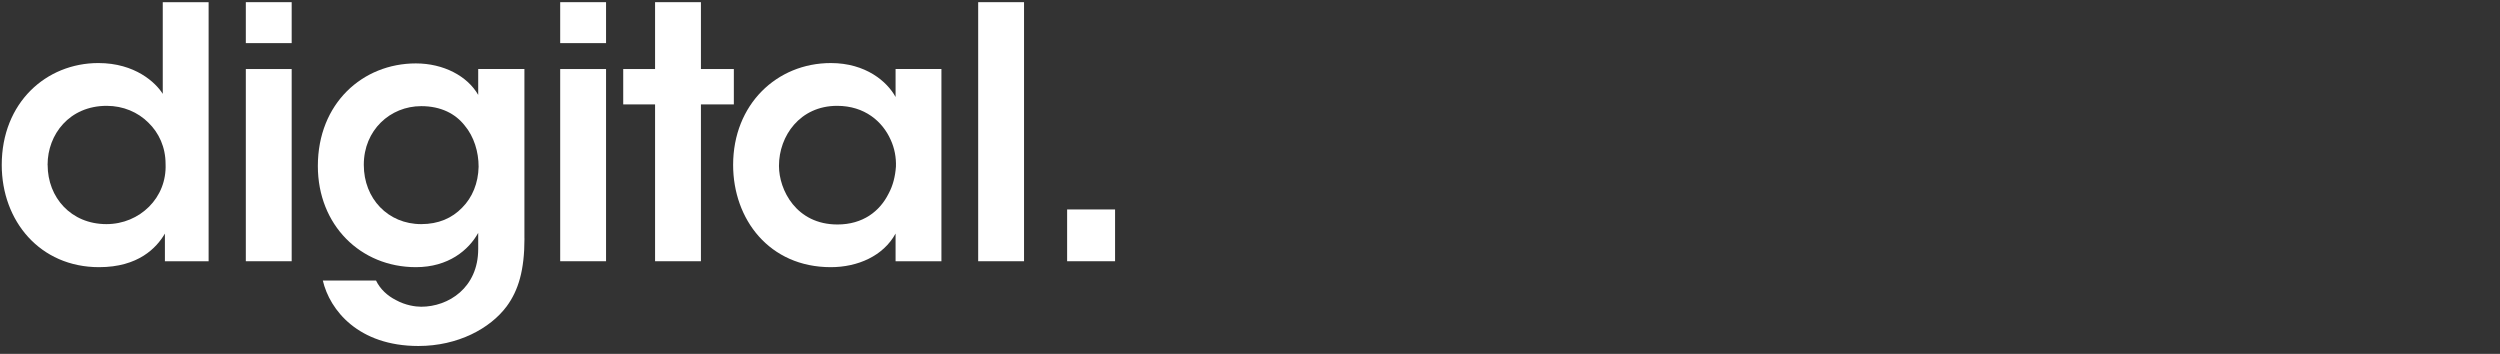
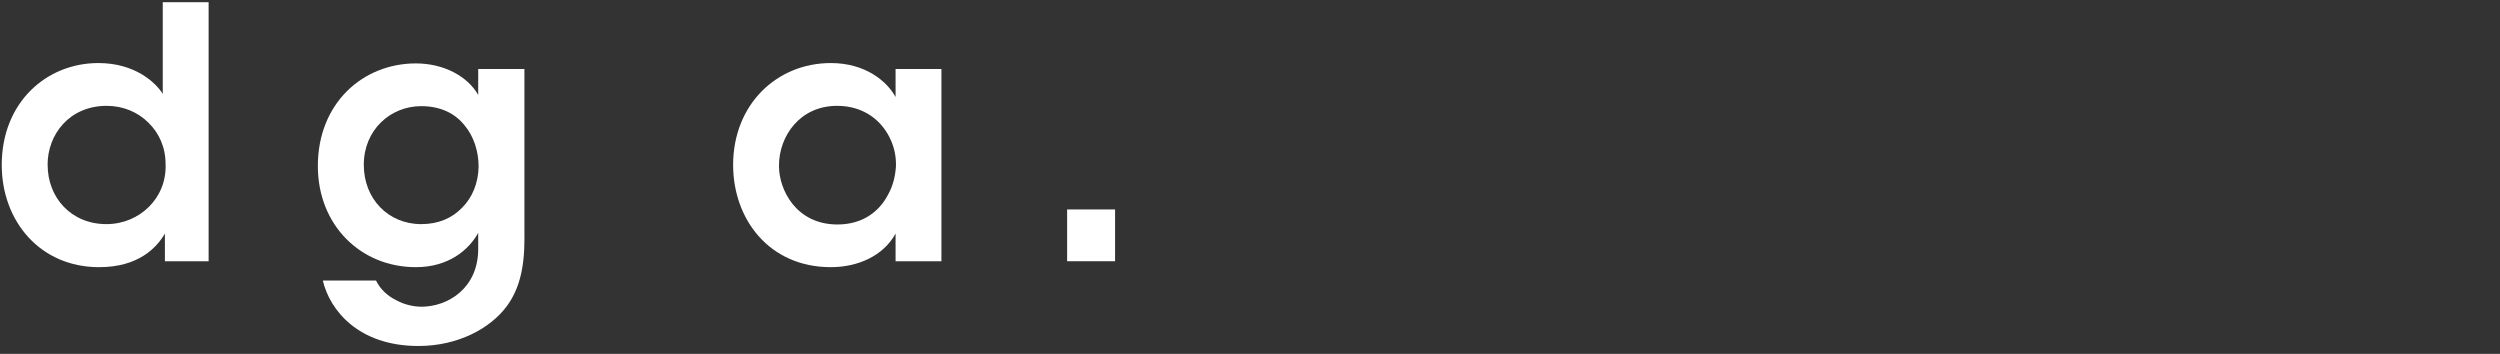
<svg xmlns="http://www.w3.org/2000/svg" width="869" height="123" viewBox="0 0 869 123" fill="none">
  <rect x="0" y="0" width="869" height="123" fill="#333333" stroke="none" />
  <path d="M72.531 90.805H57.322V81.192C54.408 86.185 48.065 92.866 34.436 92.866C13.878 92.866 0.605 76.804 0.605 57.33C0.605 35.67 16.064 21.917 34.188 21.917C46.963 21.917 54.141 28.723 56.576 32.632V0.755H72.514V90.805H72.531ZM16.561 57.347C16.561 68.666 24.717 77.905 36.995 77.905C42.841 77.905 48.065 75.595 51.831 71.829C55.598 68.062 57.802 62.82 57.553 56.992C57.553 51.146 55.243 46.171 51.583 42.635C47.94 38.993 42.823 36.789 37.102 36.789C24.077 36.789 16.544 46.775 16.544 57.241V57.365L16.561 57.347Z" fill="white" />
-   <path d="M85.449 0.755H101.387V14.988H85.449V0.755ZM85.449 23.996H101.387V90.805H85.449V23.996Z" fill="white" />
  <path d="M182.304 82.898C182.304 93.844 180.243 100.897 176.103 106.512C170.382 114.17 159.188 120.265 145.435 120.265C124.628 120.265 114.642 107.863 112.208 97.504H130.705C132.162 100.542 134.721 102.852 137.635 104.309C140.922 106.139 144.44 106.619 146.394 106.619C155.883 106.619 166.224 100.045 166.224 86.541V80.944C162.937 86.914 155.883 92.866 144.564 92.866C125.339 92.866 110.485 78.261 110.485 57.703C110.485 35.919 126.067 22.042 144.564 22.042C154.177 22.042 162.457 26.43 166.224 32.987V23.979H182.286V82.88L182.304 82.898ZM126.458 57.347C126.458 69.021 134.863 77.905 146.412 77.905C152.382 77.905 157.126 75.844 160.644 72.184C164.18 68.648 166.242 63.673 166.366 57.952C166.366 52.834 164.785 47.486 161.497 43.595C158.335 39.579 153.342 36.896 146.412 36.896C135.591 36.896 126.458 45.283 126.458 57.223V57.347Z" fill="white" />
-   <path d="M194.724 0.755H210.662V14.988H194.724V0.755ZM194.724 23.996H210.662V90.805H194.724V23.996Z" fill="white" />
-   <path d="M227.702 36.292H216.632V23.996H227.702V0.755H243.64V23.996H255.083V36.292H243.64V90.805H227.702V36.292Z" fill="white" />
  <path d="M327.24 90.805H311.302V81.192C307.037 88.975 298.153 92.866 288.789 92.866C267.379 92.866 254.834 76.2 254.834 57.33C254.834 36.274 270.044 21.918 288.789 21.918C300.961 21.918 308.388 28.367 311.302 33.716V23.979H327.24V90.805ZM270.772 57.703C270.772 65.983 276.743 78.03 291.099 78.03C299.983 78.03 305.829 73.41 308.868 67.316C310.449 64.401 311.178 61.239 311.426 57.952C311.551 54.789 310.947 51.502 309.596 48.588C306.789 42.262 300.588 36.789 290.975 36.789C278.075 36.789 270.772 47.255 270.772 57.596V57.721V57.703Z" fill="white" />
-   <path d="M340.015 0.755H355.954V90.805H340.015V0.755Z" fill="white" />
  <path d="M387.599 90.805H370.932V72.806H387.599V90.805Z" fill="white" />
</svg>